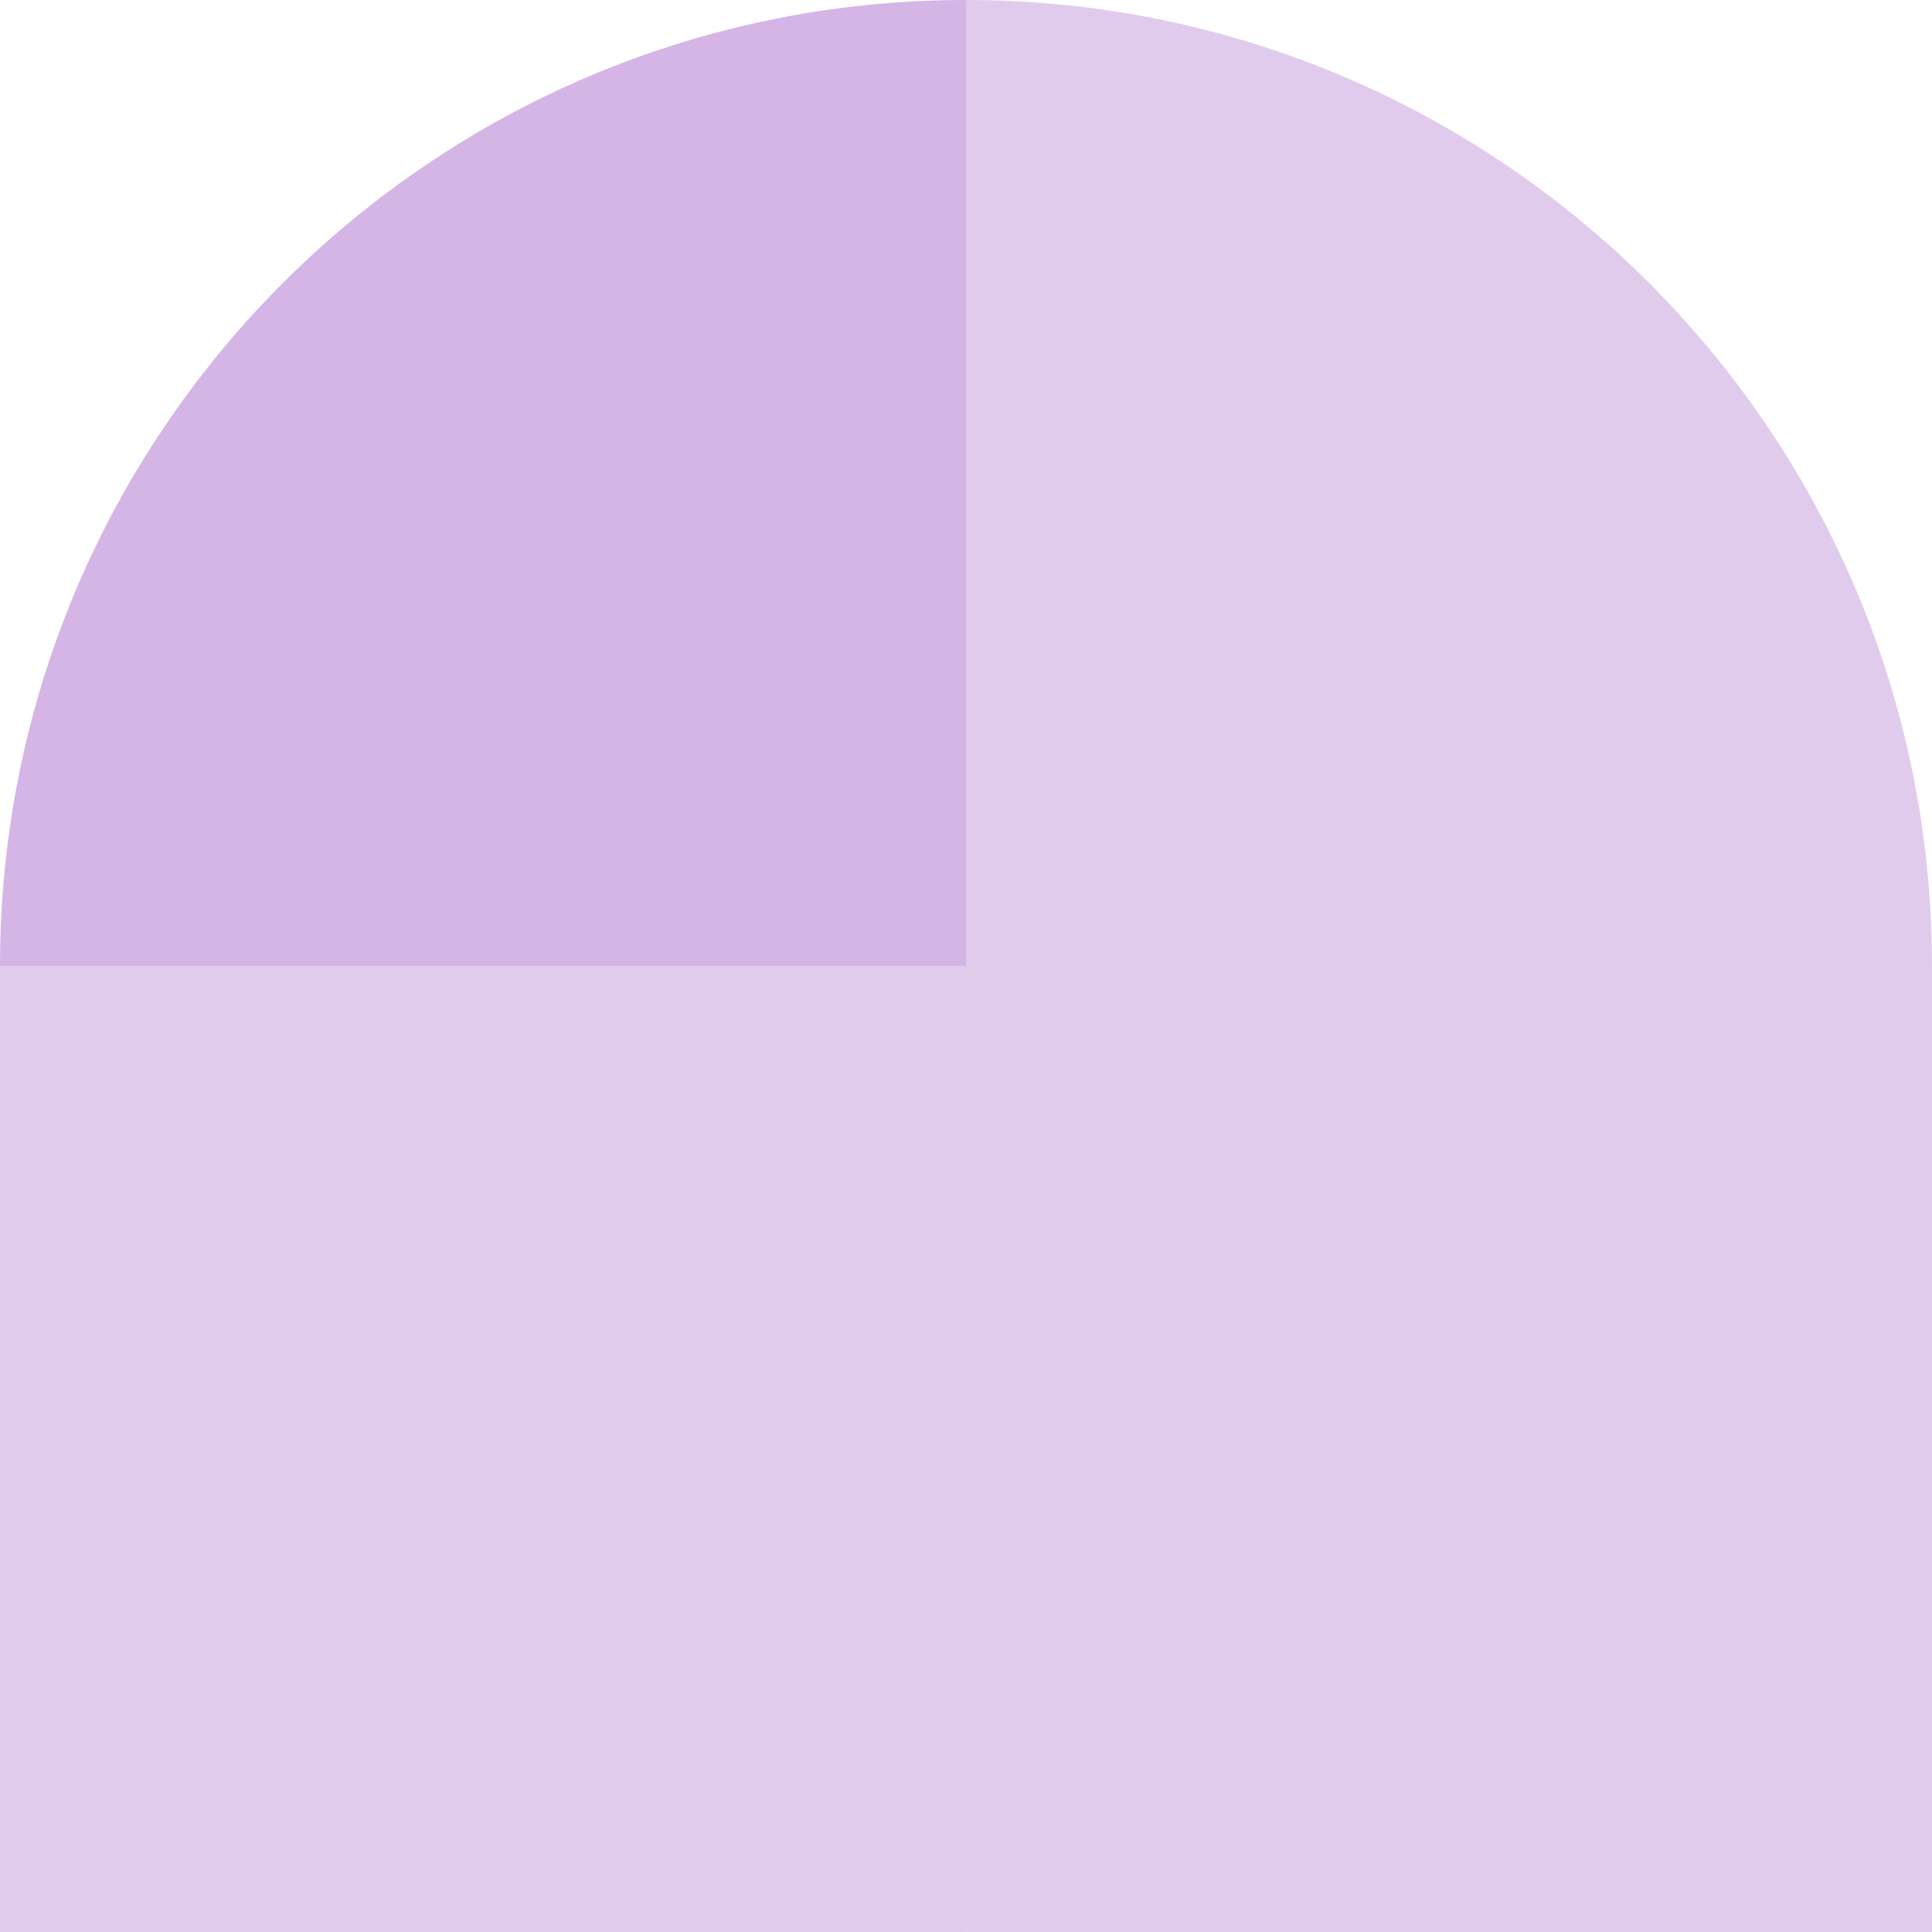
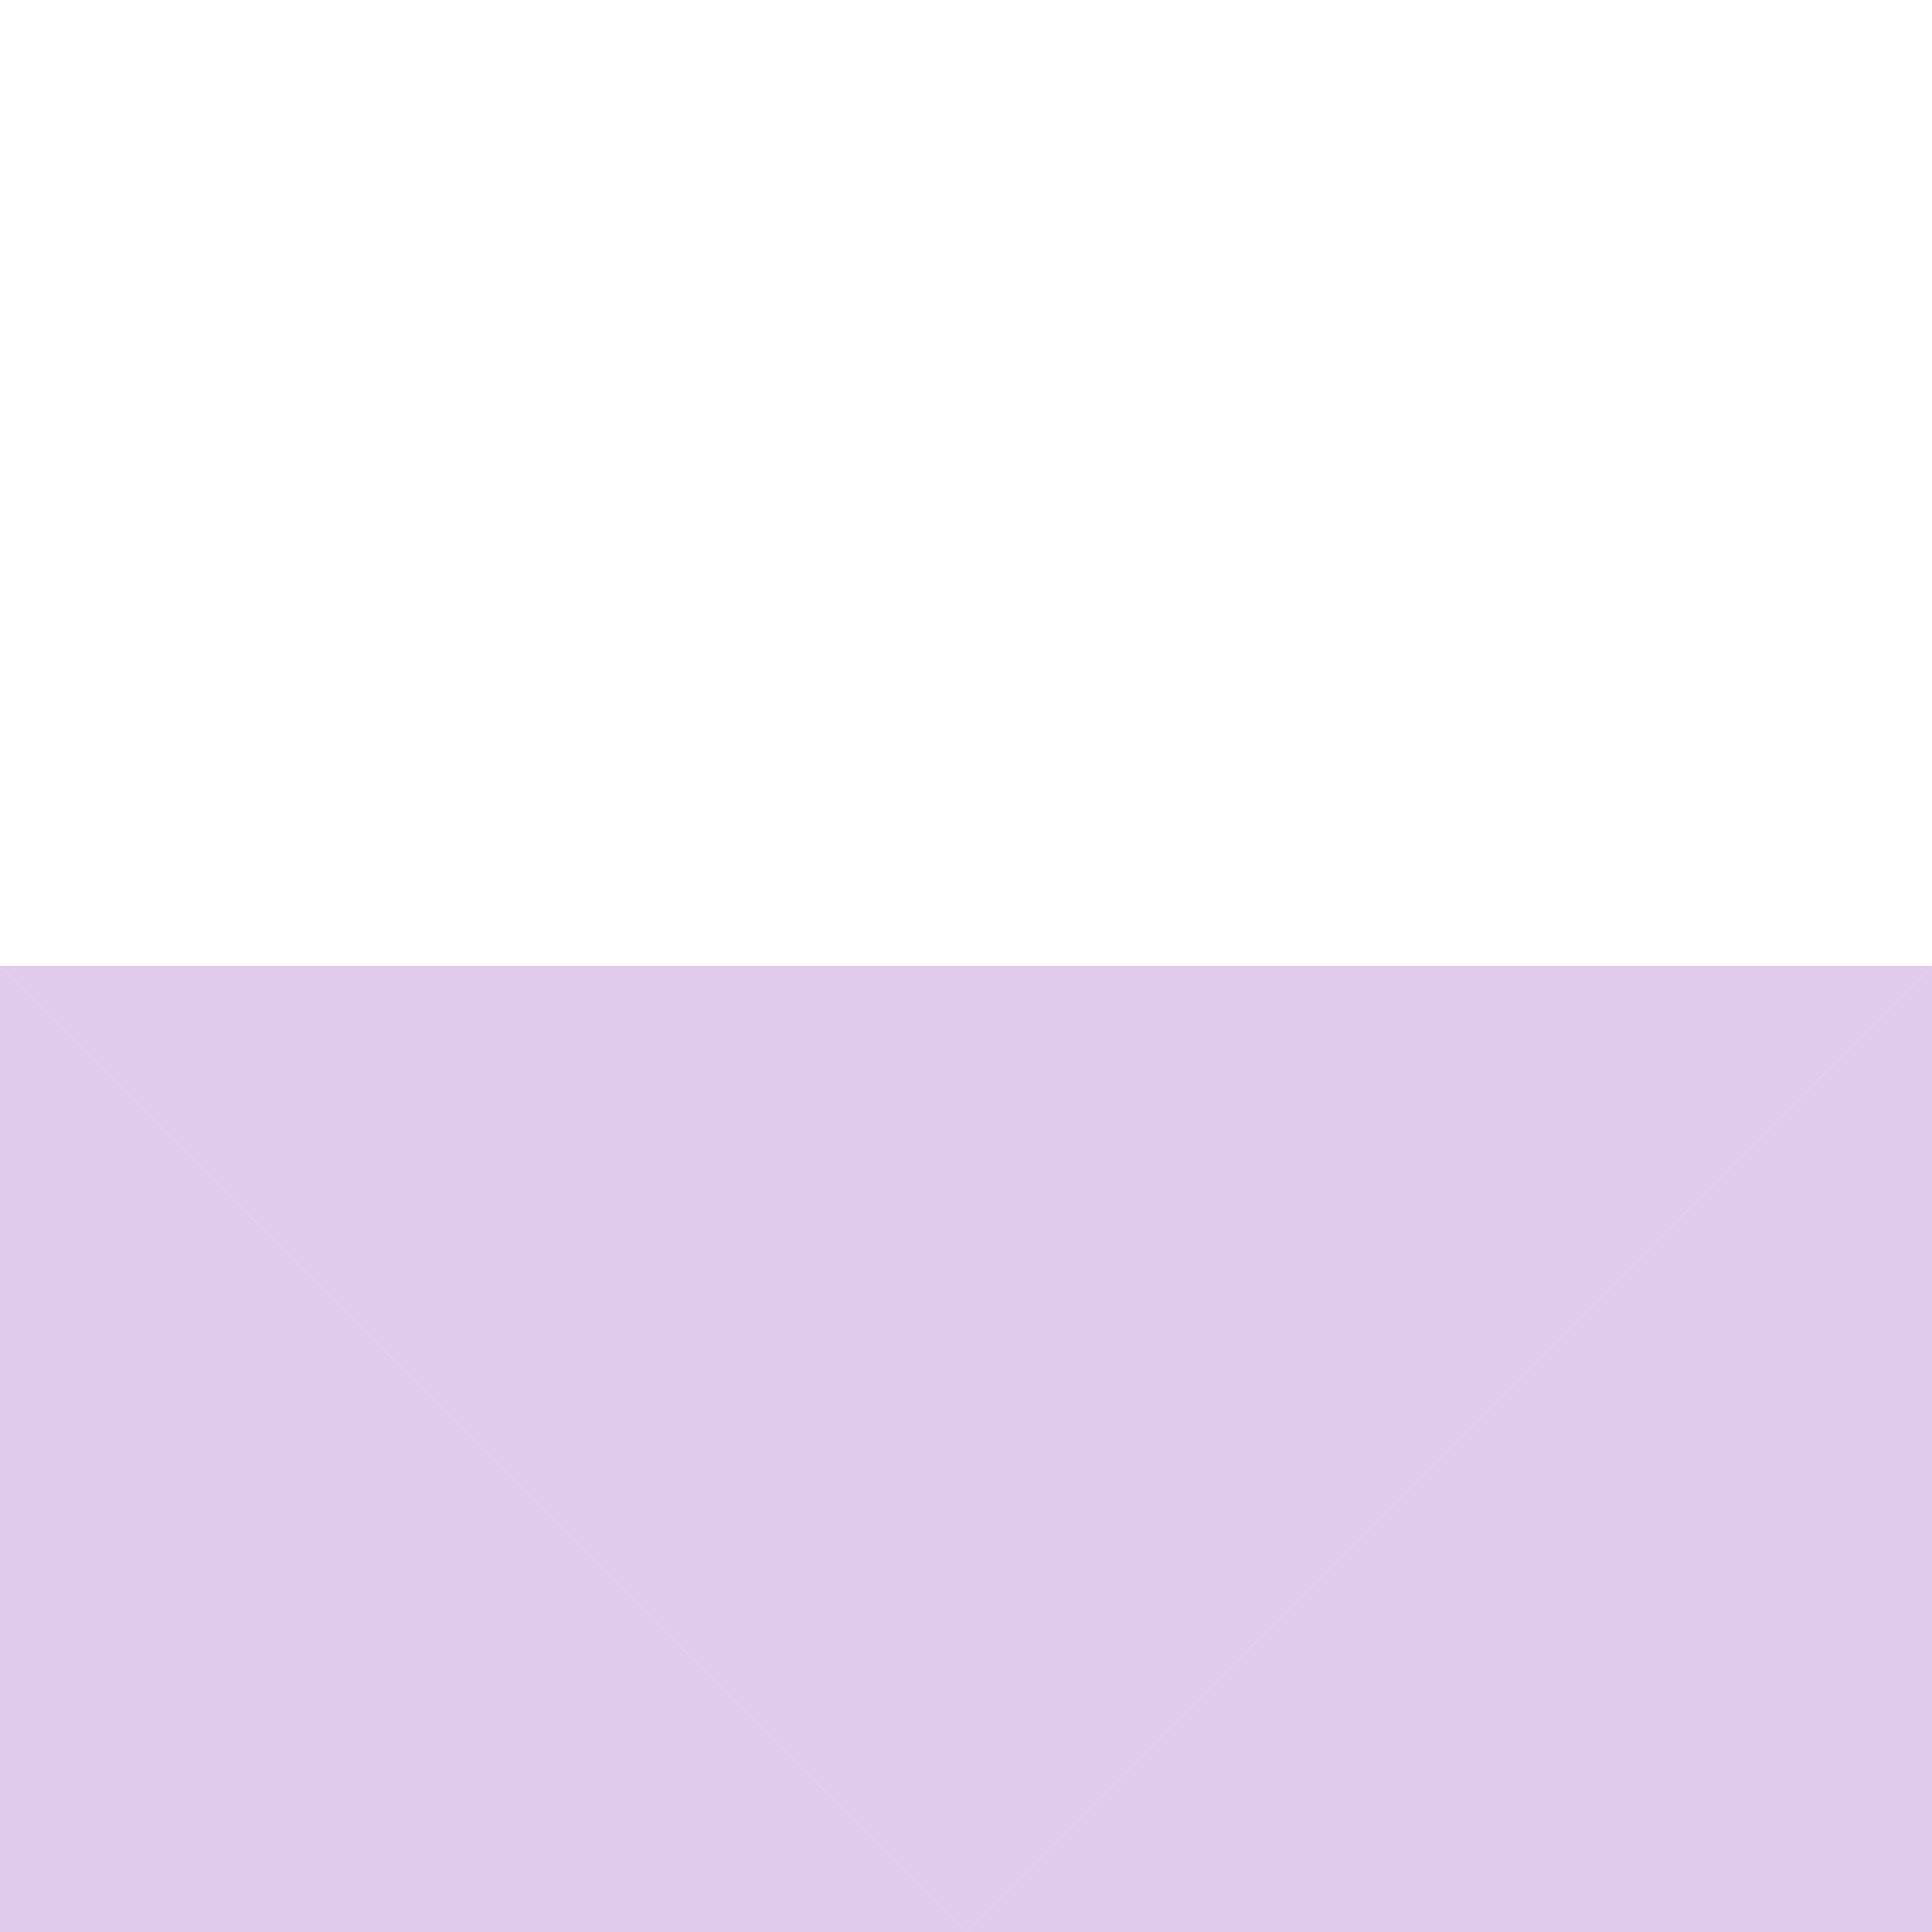
<svg xmlns="http://www.w3.org/2000/svg" width="120" height="120" viewBox="0 0 120 120" fill="none">
  <g clip-path="url(#clip0_1521_21122)">
    <path opacity="0.7" d="M120 60L60 60L60 120L120 60Z" fill="#D5B5E5" />
    <path opacity="0.7" d="M60 120L120 120L120 60L60 120Z" fill="#D5B5E5" />
    <path opacity="0.7" d="M60 120L1.14441e-05 60L5.85836e-06 120L60 120Z" fill="#D5B5E5" />
    <path opacity="0.7" d="M7.39541e-06 60L60 120L60 60L7.39541e-06 60Z" fill="#D5B5E5" />
-     <path d="M60 60L5.48323e-06 60C8.77539e-06 26.862 26.862 -3.29215e-06 60 0L60 60Z" fill="#D5B5E5" />
-     <path opacity="0.7" d="M60 60L60 6.67524e-06C93.138 1.14159e-05 120 26.862 120 60L60 60Z" fill="#D5B5E5" />
  </g>
  <defs>
    <clipPath id="clip0_1521_21122">
      <rect width="120" height="120" fill="white" transform="translate(0 120) rotate(-90)" />
    </clipPath>
  </defs>
</svg>